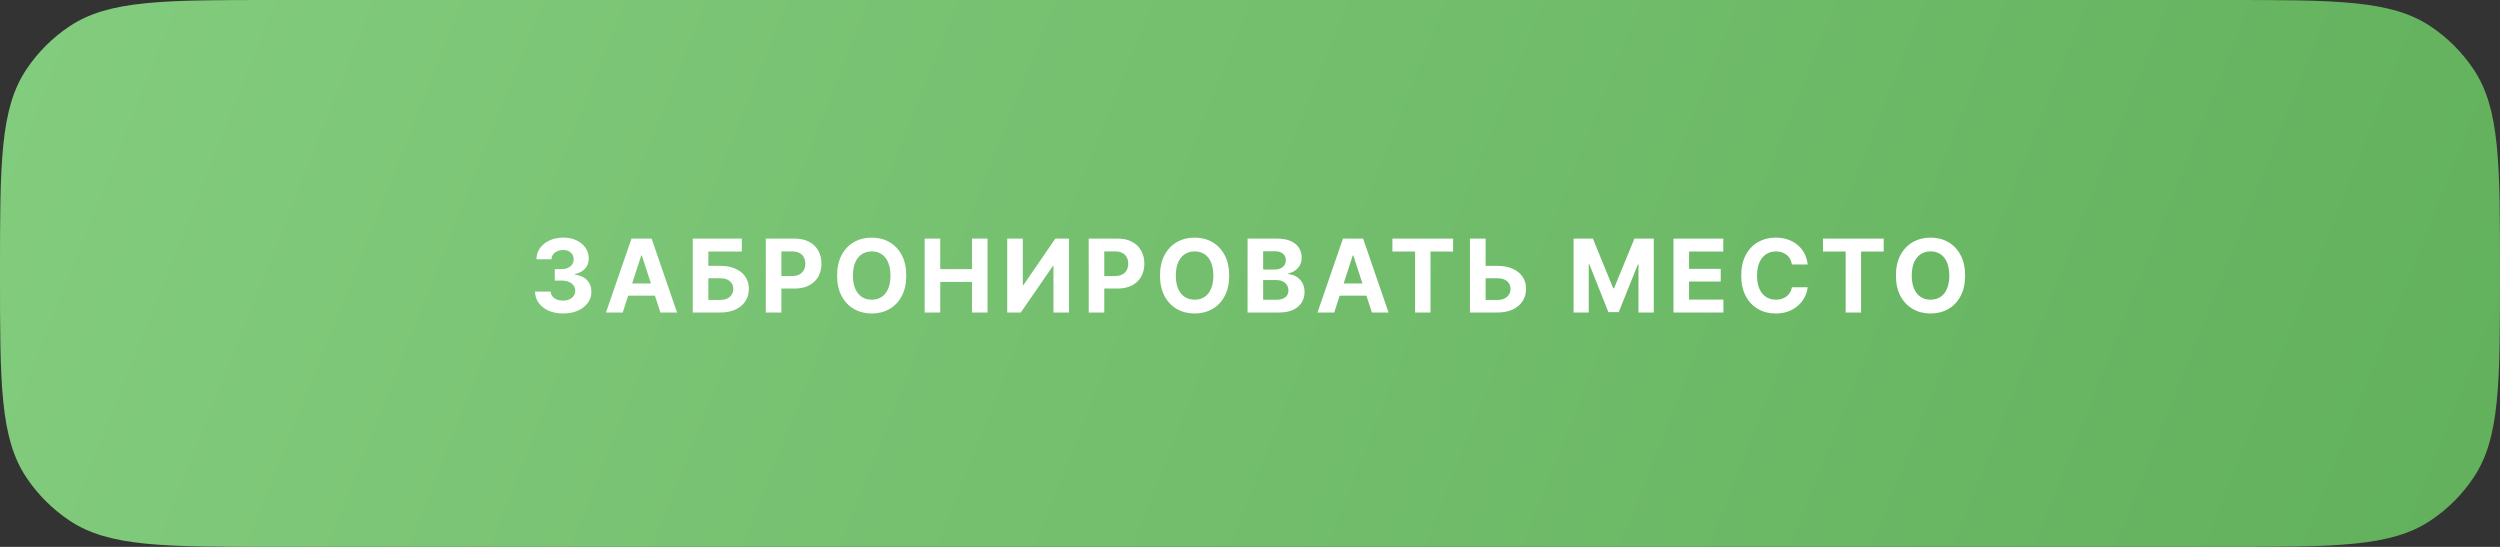
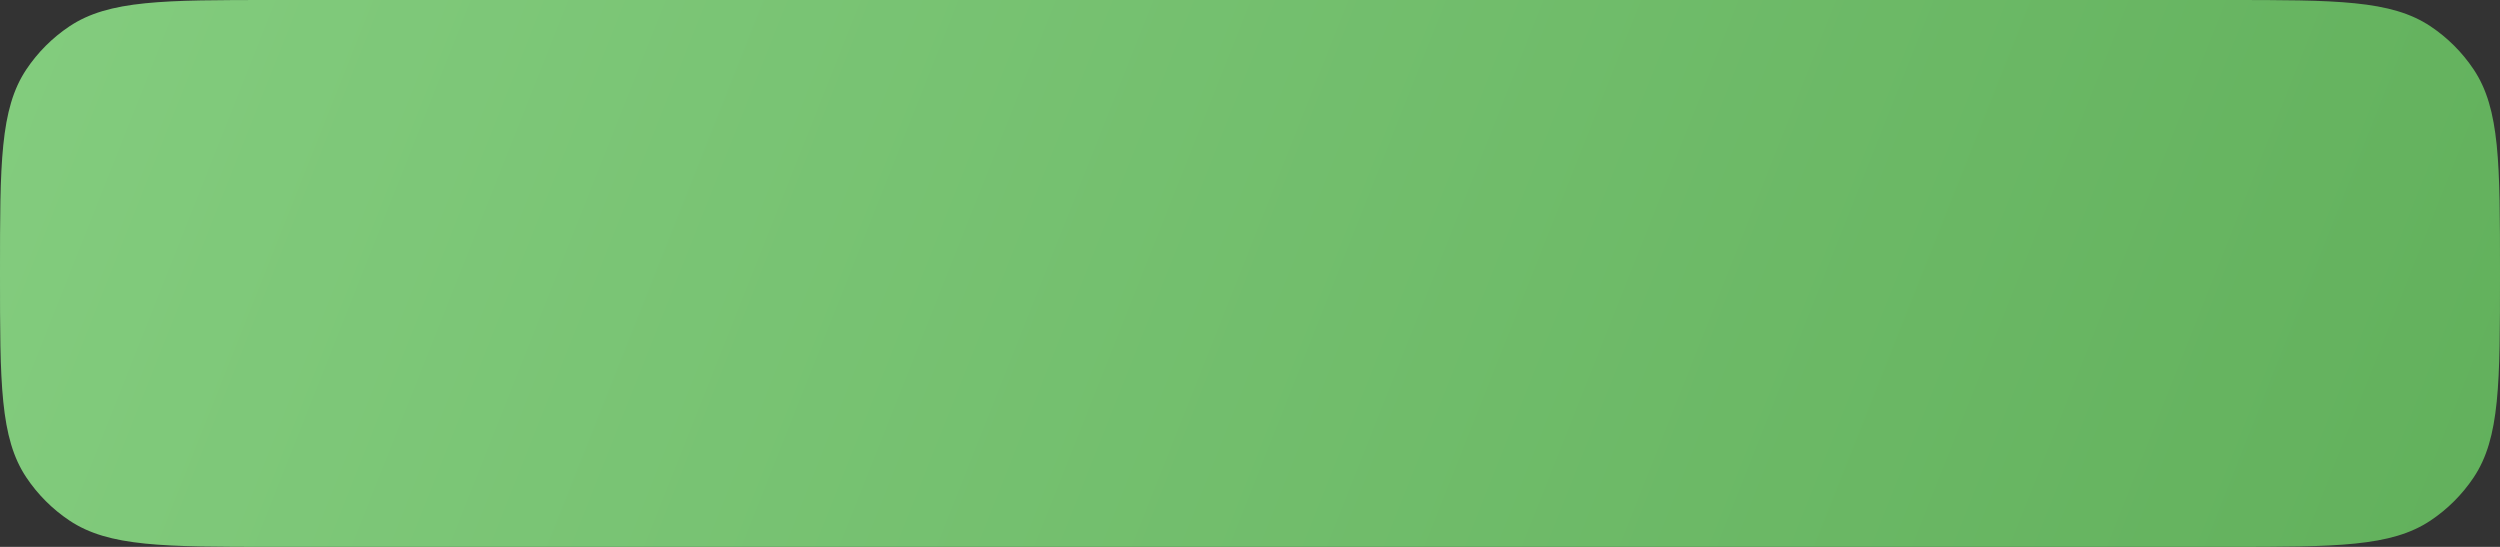
<svg xmlns="http://www.w3.org/2000/svg" width="320" height="70" viewBox="0 0 320 70" fill="none">
  <rect x="0" y="0" width="320" height="70" fill="#333333" stroke="none" />
  <path d="M0 35C0 20.955 0 13.933 3.371 8.889C4.83 6.705 6.705 4.83 8.889 3.371C13.933 0 20.955 0 35 0H285C299.045 0 306.067 0 311.111 3.371C313.295 4.83 315.17 6.705 316.629 8.889C320 13.933 320 20.955 320 35V35C320 49.045 320 56.067 316.629 61.111C315.17 63.295 313.295 65.17 311.111 66.629C306.067 70 299.045 70 285 70H35C20.955 70 13.933 70 8.889 66.629C6.705 65.17 4.83 63.295 3.371 61.111C0 56.067 0 49.045 0 35V35Z" fill="url(#paint0_linear_201_213)" />
-   <path d="M72.071 40.127C71.377 40.127 70.761 40.008 70.224 39.772C69.691 39.535 69.27 39.206 68.961 38.788C68.652 38.364 68.493 37.878 68.485 37.328H70.49C70.503 37.556 70.579 37.757 70.719 37.931C70.859 38.104 71.045 38.24 71.278 38.337C71.514 38.43 71.779 38.477 72.071 38.477C72.376 38.477 72.644 38.424 72.877 38.318C73.114 38.212 73.298 38.064 73.429 37.873C73.561 37.683 73.626 37.463 73.626 37.213C73.626 36.955 73.556 36.731 73.417 36.541C73.277 36.346 73.078 36.194 72.82 36.084C72.562 35.974 72.253 35.919 71.893 35.919H71.011V34.446H71.893C72.198 34.446 72.465 34.393 72.693 34.287C72.922 34.181 73.101 34.035 73.233 33.849C73.364 33.663 73.429 33.447 73.429 33.202C73.429 32.96 73.372 32.751 73.258 32.573C73.148 32.395 72.993 32.256 72.795 32.154C72.596 32.053 72.361 32.002 72.09 32.002C71.815 32.002 71.565 32.051 71.341 32.148C71.117 32.245 70.937 32.383 70.802 32.56C70.666 32.734 70.596 32.941 70.592 33.183H68.669C68.677 32.637 68.832 32.156 69.132 31.742C69.433 31.327 69.839 31.003 70.351 30.77C70.867 30.534 71.449 30.415 72.096 30.415C72.752 30.415 73.324 30.534 73.81 30.77C74.301 31.008 74.682 31.327 74.953 31.729C75.224 32.131 75.359 32.582 75.359 33.081C75.359 33.61 75.194 34.052 74.864 34.408C74.534 34.759 74.104 34.983 73.575 35.081V35.15C74.269 35.239 74.796 35.48 75.156 35.874C75.52 36.268 75.702 36.758 75.702 37.347C75.702 37.884 75.545 38.362 75.232 38.781C74.923 39.2 74.496 39.53 73.95 39.772C73.404 40.008 72.778 40.127 72.071 40.127ZM79.706 40H77.567L80.829 30.542H83.407L86.663 40H84.53L82.156 32.7H82.08L79.706 40ZM79.579 36.28H84.638V37.842H79.579V36.28ZM88.674 40V30.542H94.952V32.192H90.667V34.033H92.21C92.959 34.033 93.604 34.156 94.146 34.401C94.692 34.643 95.113 34.983 95.409 35.423C95.705 35.863 95.853 36.382 95.853 36.978C95.853 37.575 95.705 38.1 95.409 38.553C95.113 39.005 94.692 39.361 94.146 39.619C93.604 39.873 92.959 40 92.21 40H88.674ZM90.667 38.388H92.21C92.569 38.388 92.872 38.324 93.117 38.197C93.363 38.066 93.549 37.893 93.676 37.677C93.803 37.457 93.866 37.218 93.866 36.959C93.866 36.583 93.725 36.266 93.441 36.007C93.157 35.749 92.747 35.62 92.21 35.62H90.667V38.388ZM98.023 40V30.542H101.749C102.464 30.542 103.073 30.68 103.577 30.955C104.085 31.225 104.472 31.602 104.739 32.084C105.009 32.567 105.145 33.123 105.145 33.754C105.145 34.38 105.009 34.932 104.739 35.411C104.468 35.889 104.074 36.263 103.558 36.534C103.046 36.801 102.426 36.934 101.698 36.934H99.324V35.334H101.374C101.759 35.334 102.077 35.267 102.326 35.131C102.58 34.996 102.769 34.81 102.891 34.573C103.018 34.336 103.082 34.063 103.082 33.754C103.082 33.437 103.018 33.161 102.891 32.929C102.769 32.692 102.58 32.508 102.326 32.377C102.073 32.245 101.753 32.18 101.368 32.18H100.016V40H98.023ZM111.58 40.127C110.742 40.127 109.989 39.937 109.32 39.556C108.652 39.175 108.123 38.623 107.733 37.899C107.344 37.175 107.149 36.301 107.149 35.277C107.149 34.245 107.344 33.367 107.733 32.643C108.123 31.915 108.652 31.363 109.32 30.986C109.989 30.605 110.742 30.415 111.58 30.415C112.418 30.415 113.171 30.605 113.84 30.986C114.508 31.363 115.035 31.915 115.42 32.643C115.81 33.367 116.004 34.245 116.004 35.277C116.004 36.306 115.81 37.182 115.42 37.905C115.035 38.629 114.508 39.181 113.84 39.562C113.171 39.939 112.418 40.127 111.58 40.127ZM111.58 38.362C112.067 38.362 112.49 38.244 112.85 38.007C113.209 37.77 113.486 37.423 113.681 36.966C113.88 36.505 113.979 35.942 113.979 35.277C113.979 34.609 113.88 34.044 113.681 33.583C113.486 33.121 113.209 32.772 112.85 32.535C112.49 32.298 112.067 32.18 111.58 32.18C111.098 32.18 110.677 32.298 110.317 32.535C109.957 32.772 109.676 33.121 109.473 33.583C109.274 34.044 109.174 34.609 109.174 35.277C109.174 35.942 109.274 36.505 109.473 36.966C109.676 37.423 109.957 37.77 110.317 38.007C110.677 38.244 111.098 38.362 111.58 38.362ZM118.358 40V30.542H120.351V34.446H124.414V30.542H126.407V40H124.414V36.09H120.351V40H118.358ZM128.926 30.542H130.919V36.49H131.001L135.083 30.542H136.835V40H134.842V34.052H134.766L130.659 40H128.926V30.542ZM139.354 40V30.542H143.08C143.795 30.542 144.404 30.68 144.908 30.955C145.416 31.225 145.803 31.602 146.069 32.084C146.34 32.567 146.476 33.123 146.476 33.754C146.476 34.38 146.34 34.932 146.069 35.411C145.799 35.889 145.405 36.263 144.889 36.534C144.377 36.801 143.757 36.934 143.029 36.934H140.655V35.334H142.705C143.09 35.334 143.408 35.267 143.657 35.131C143.911 34.996 144.1 34.81 144.222 34.573C144.349 34.336 144.413 34.063 144.413 33.754C144.413 33.437 144.349 33.161 144.222 32.929C144.1 32.692 143.911 32.508 143.657 32.377C143.403 32.245 143.084 32.18 142.699 32.18H141.347V40H139.354ZM152.911 40.127C152.073 40.127 151.32 39.937 150.651 39.556C149.983 39.175 149.454 38.623 149.064 37.899C148.675 37.175 148.48 36.301 148.48 35.277C148.48 34.245 148.675 33.367 149.064 32.643C149.454 31.915 149.983 31.363 150.651 30.986C151.32 30.605 152.073 30.415 152.911 30.415C153.749 30.415 154.502 30.605 155.171 30.986C155.839 31.363 156.366 31.915 156.751 32.643C157.141 33.367 157.335 34.245 157.335 35.277C157.335 36.306 157.141 37.182 156.751 37.905C156.366 38.629 155.839 39.181 155.171 39.562C154.502 39.939 153.749 40.127 152.911 40.127ZM152.911 38.362C153.398 38.362 153.821 38.244 154.18 38.007C154.54 37.77 154.817 37.423 155.012 36.966C155.211 36.505 155.31 35.942 155.31 35.277C155.31 34.609 155.211 34.044 155.012 33.583C154.817 33.121 154.54 32.772 154.18 32.535C153.821 32.298 153.398 32.18 152.911 32.18C152.429 32.18 152.007 32.298 151.648 32.535C151.288 32.772 151.007 33.121 150.804 33.583C150.605 34.044 150.505 34.609 150.505 35.277C150.505 35.942 150.605 36.505 150.804 36.966C151.007 37.423 151.288 37.77 151.648 38.007C152.007 38.244 152.429 38.362 152.911 38.362ZM159.689 40V30.542H163.472C164.166 30.542 164.746 30.646 165.211 30.853C165.677 31.06 166.026 31.346 166.259 31.71C166.496 32.074 166.614 32.493 166.614 32.967C166.614 33.335 166.538 33.659 166.386 33.938C166.238 34.217 166.035 34.446 165.776 34.623C165.522 34.801 165.23 34.926 164.9 34.998V35.093C165.26 35.11 165.599 35.212 165.916 35.398C166.233 35.584 166.489 35.846 166.684 36.185C166.883 36.519 166.982 36.919 166.982 37.385C166.982 37.884 166.858 38.333 166.608 38.73C166.362 39.124 165.999 39.435 165.516 39.664C165.034 39.888 164.437 40 163.726 40H159.689ZM161.682 38.369H163.32C163.874 38.369 164.278 38.261 164.532 38.045C164.79 37.829 164.919 37.544 164.919 37.188C164.919 36.926 164.856 36.695 164.729 36.496C164.606 36.293 164.429 36.134 164.196 36.02C163.963 35.906 163.686 35.849 163.364 35.849H161.682V38.369ZM161.682 34.503H163.167C163.443 34.503 163.686 34.454 163.897 34.357C164.113 34.26 164.283 34.122 164.405 33.944C164.528 33.762 164.589 33.547 164.589 33.297C164.589 32.958 164.469 32.685 164.228 32.478C163.991 32.266 163.65 32.161 163.206 32.161H161.682V34.503ZM170.777 40H168.638L171.901 30.542H174.478L177.734 40H175.601L173.227 32.7H173.151L170.777 40ZM170.65 36.28H175.709V37.842H170.65V36.28ZM178.228 32.192V30.542H185.997V32.192H183.103V40H181.129V32.192H178.228ZM189.437 34.033H191.69C192.439 34.033 193.084 34.156 193.626 34.401C194.172 34.643 194.593 34.983 194.889 35.423C195.185 35.863 195.334 36.382 195.334 36.978C195.334 37.575 195.185 38.1 194.889 38.553C194.593 39.005 194.172 39.361 193.626 39.619C193.084 39.873 192.439 40 191.69 40H188.154V30.542H190.16V38.388H191.69C192.05 38.388 192.352 38.324 192.598 38.197C192.847 38.066 193.036 37.893 193.163 37.677C193.29 37.457 193.351 37.218 193.347 36.959C193.351 36.583 193.209 36.266 192.921 36.007C192.638 35.749 192.227 35.62 191.69 35.62H189.437V34.033ZM201.418 30.542H203.888L206.49 36.896H206.598L209.207 30.542H211.683V40H209.728V33.843H209.651L207.195 39.956H205.875L203.437 33.83H203.361V40H201.418V30.542ZM214.208 40V30.542H220.581V32.192H216.201V34.414H220.251V36.033H216.201V38.35H220.593V40H214.208ZM227.283 40.127C226.445 40.127 225.694 39.937 225.029 39.556C224.365 39.175 223.84 38.623 223.455 37.899C223.07 37.175 222.877 36.301 222.877 35.277C222.877 34.245 223.07 33.367 223.455 32.643C223.844 31.915 224.371 31.363 225.036 30.986C225.704 30.605 226.453 30.415 227.283 30.415C227.833 30.415 228.343 30.493 228.812 30.65C229.282 30.802 229.697 31.026 230.057 31.323C230.42 31.615 230.717 31.974 230.945 32.402C231.174 32.825 231.32 33.31 231.383 33.855H229.365C229.327 33.597 229.25 33.365 229.136 33.157C229.026 32.95 228.88 32.774 228.698 32.63C228.52 32.486 228.315 32.377 228.082 32.3C227.854 32.22 227.602 32.18 227.327 32.18C226.845 32.18 226.419 32.302 226.051 32.548C225.687 32.789 225.404 33.14 225.201 33.602C225.002 34.059 224.902 34.617 224.902 35.277C224.902 35.95 225.004 36.517 225.207 36.978C225.41 37.435 225.694 37.78 226.058 38.013C226.421 38.246 226.843 38.362 227.321 38.362C227.587 38.362 227.835 38.326 228.063 38.254C228.292 38.182 228.495 38.079 228.673 37.943C228.85 37.808 228.999 37.643 229.117 37.448C229.24 37.249 229.322 37.023 229.365 36.769H231.383C231.332 37.205 231.203 37.624 230.996 38.026C230.793 38.428 230.516 38.788 230.164 39.105C229.813 39.418 229.396 39.668 228.914 39.854C228.432 40.036 227.888 40.127 227.283 40.127ZM233.343 32.192V30.542H241.113V32.192H238.218V40H236.244V32.192H233.343ZM247.11 40.127C246.272 40.127 245.519 39.937 244.85 39.556C244.182 39.175 243.653 38.623 243.263 37.899C242.874 37.175 242.679 36.301 242.679 35.277C242.679 34.245 242.874 33.367 243.263 32.643C243.653 31.915 244.182 31.363 244.85 30.986C245.519 30.605 246.272 30.415 247.11 30.415C247.948 30.415 248.701 30.605 249.37 30.986C250.039 31.363 250.565 31.915 250.95 32.643C251.34 33.367 251.534 34.245 251.534 35.277C251.534 36.306 251.34 37.182 250.95 37.905C250.565 38.629 250.039 39.181 249.37 39.562C248.701 39.939 247.948 40.127 247.11 40.127ZM247.11 38.362C247.597 38.362 248.02 38.244 248.38 38.007C248.739 37.77 249.017 37.423 249.211 36.966C249.41 36.505 249.51 35.942 249.51 35.277C249.51 34.609 249.41 34.044 249.211 33.583C249.017 33.121 248.739 32.772 248.38 32.535C248.02 32.298 247.597 32.18 247.11 32.18C246.628 32.18 246.207 32.298 245.847 32.535C245.487 32.772 245.206 33.121 245.003 33.583C244.804 34.044 244.704 34.609 244.704 35.277C244.704 35.942 244.804 36.505 245.003 36.966C245.206 37.423 245.487 37.77 245.847 38.007C246.207 38.244 246.628 38.362 247.11 38.362Z" fill="white" />
  <defs>
    <linearGradient id="paint0_linear_201_213" x1="-8.403" y1="-7.04382e-06" x2="315.127" y2="128.424" gradientUnits="userSpaceOnUse">
      <stop stop-color="#84CD7F" />
      <stop offset="1" stop-color="#60AF5A" />
    </linearGradient>
  </defs>
</svg>